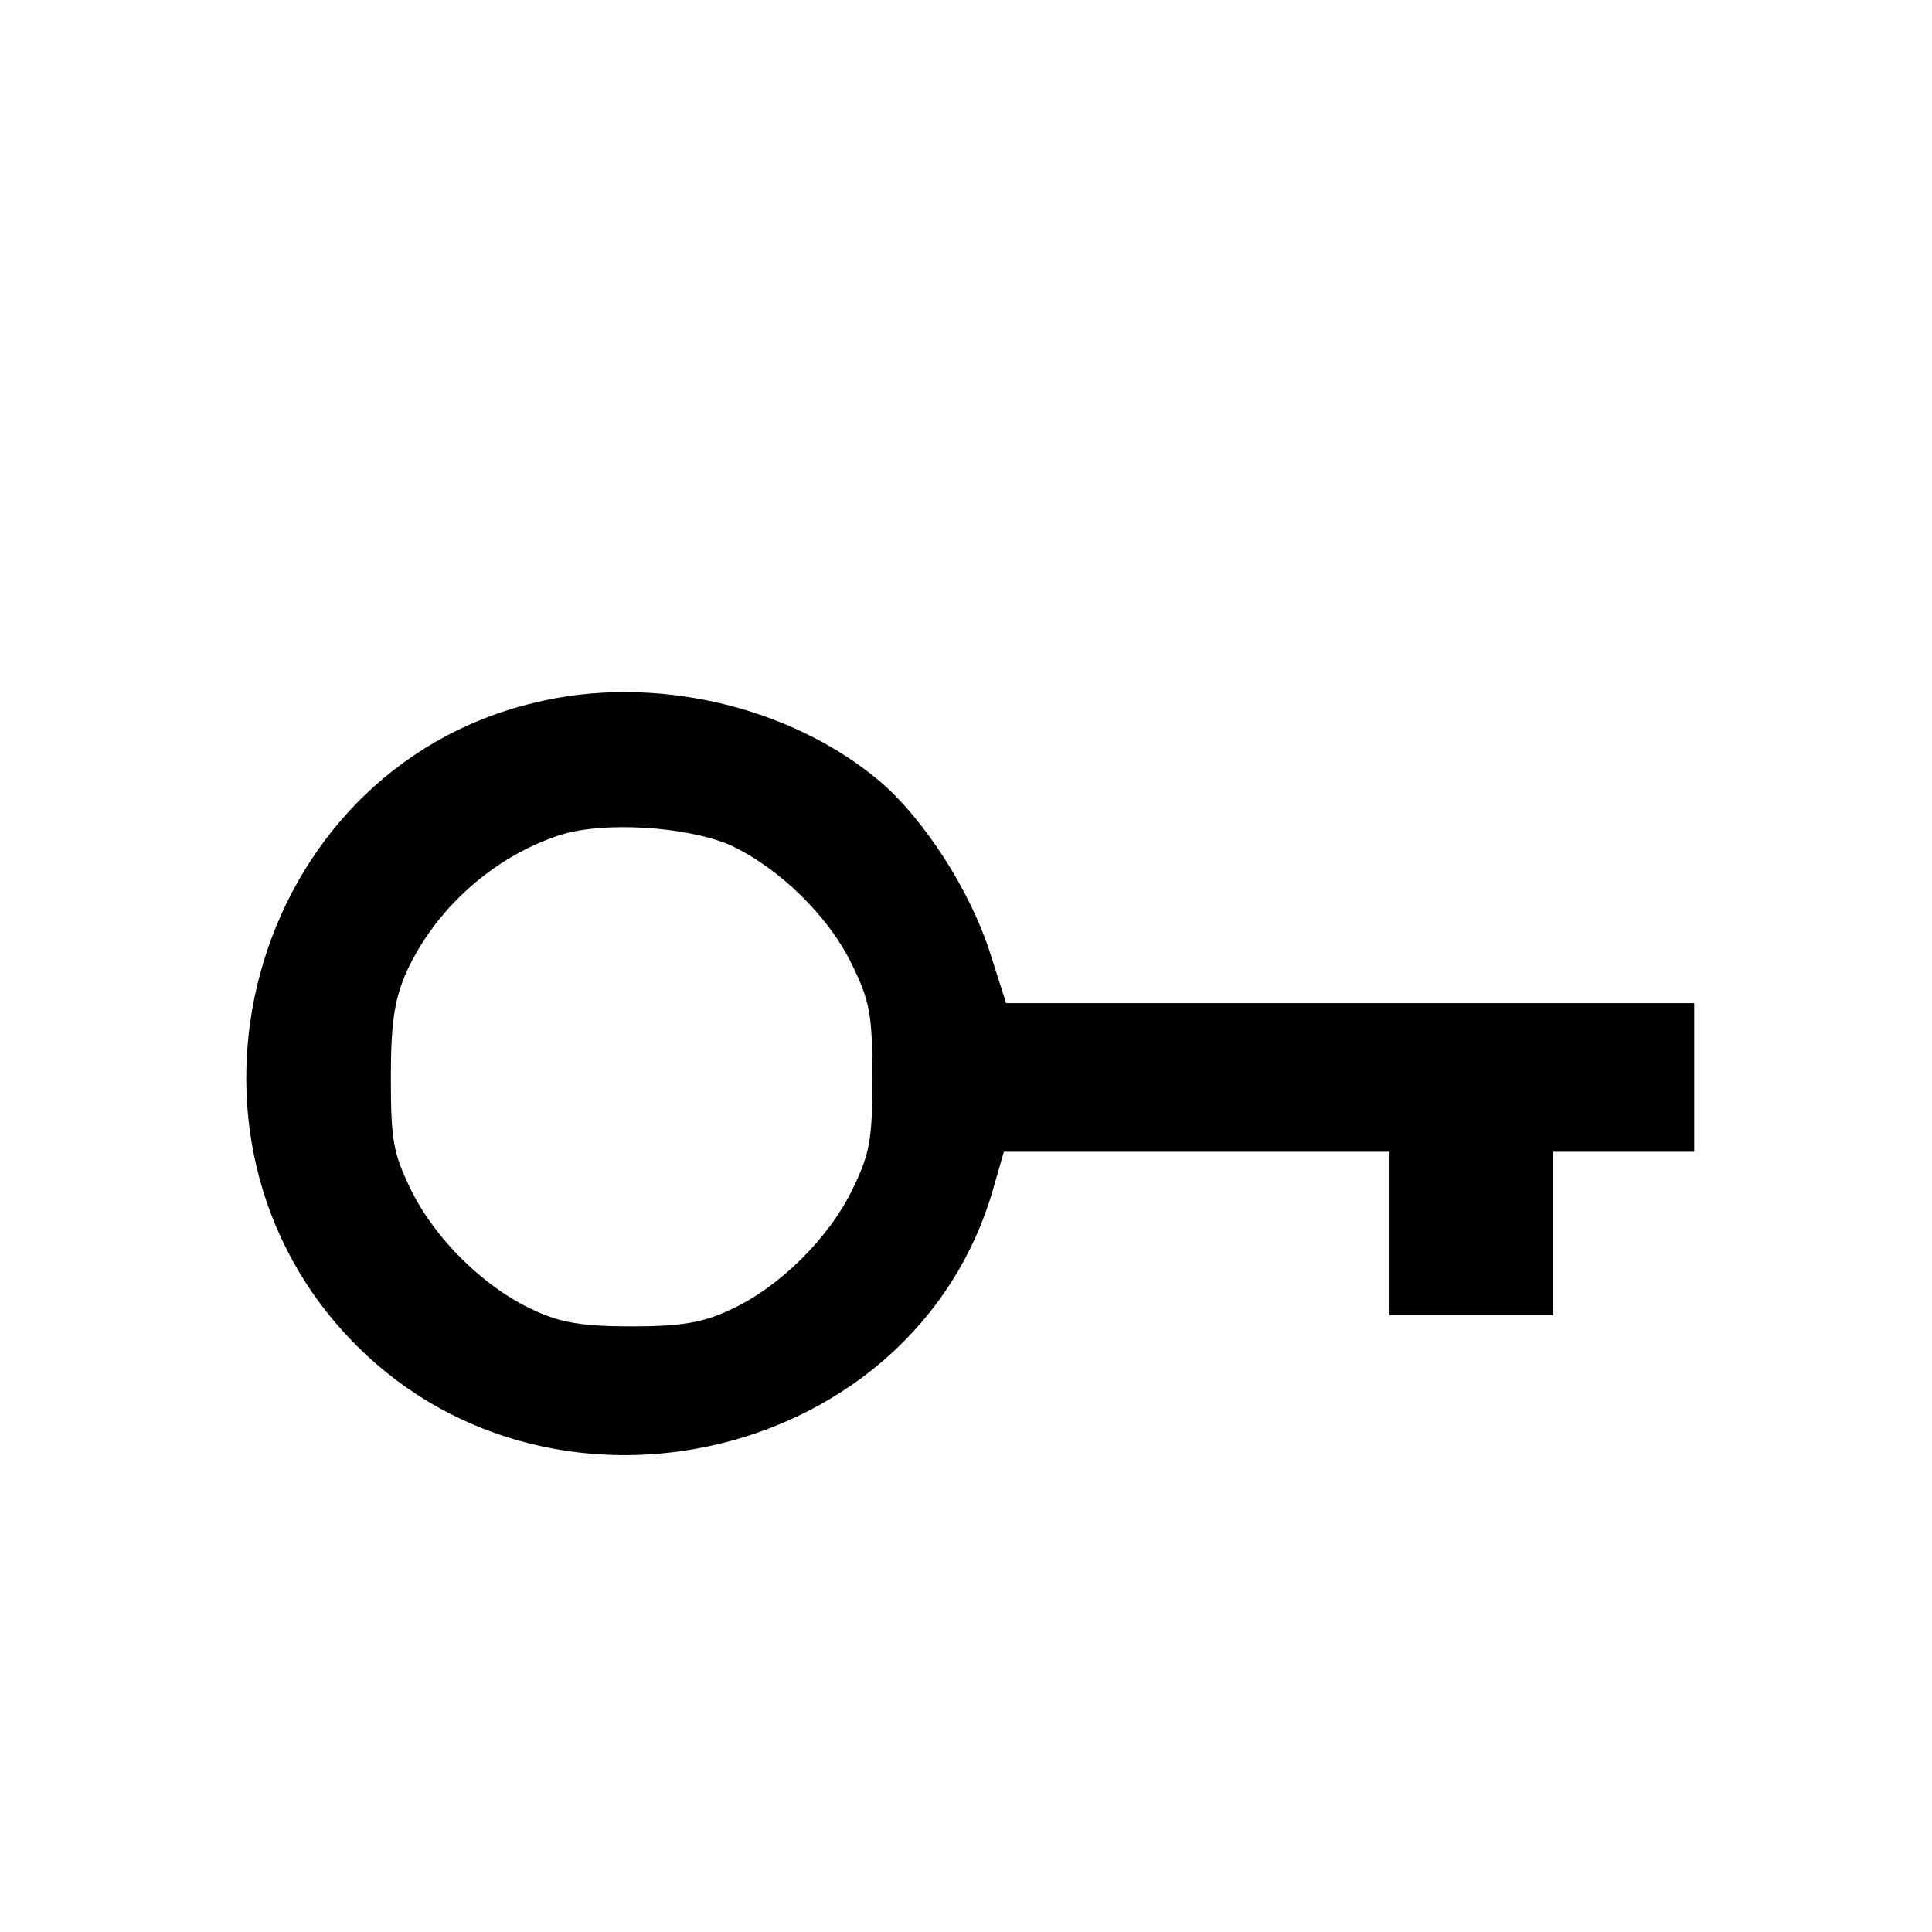
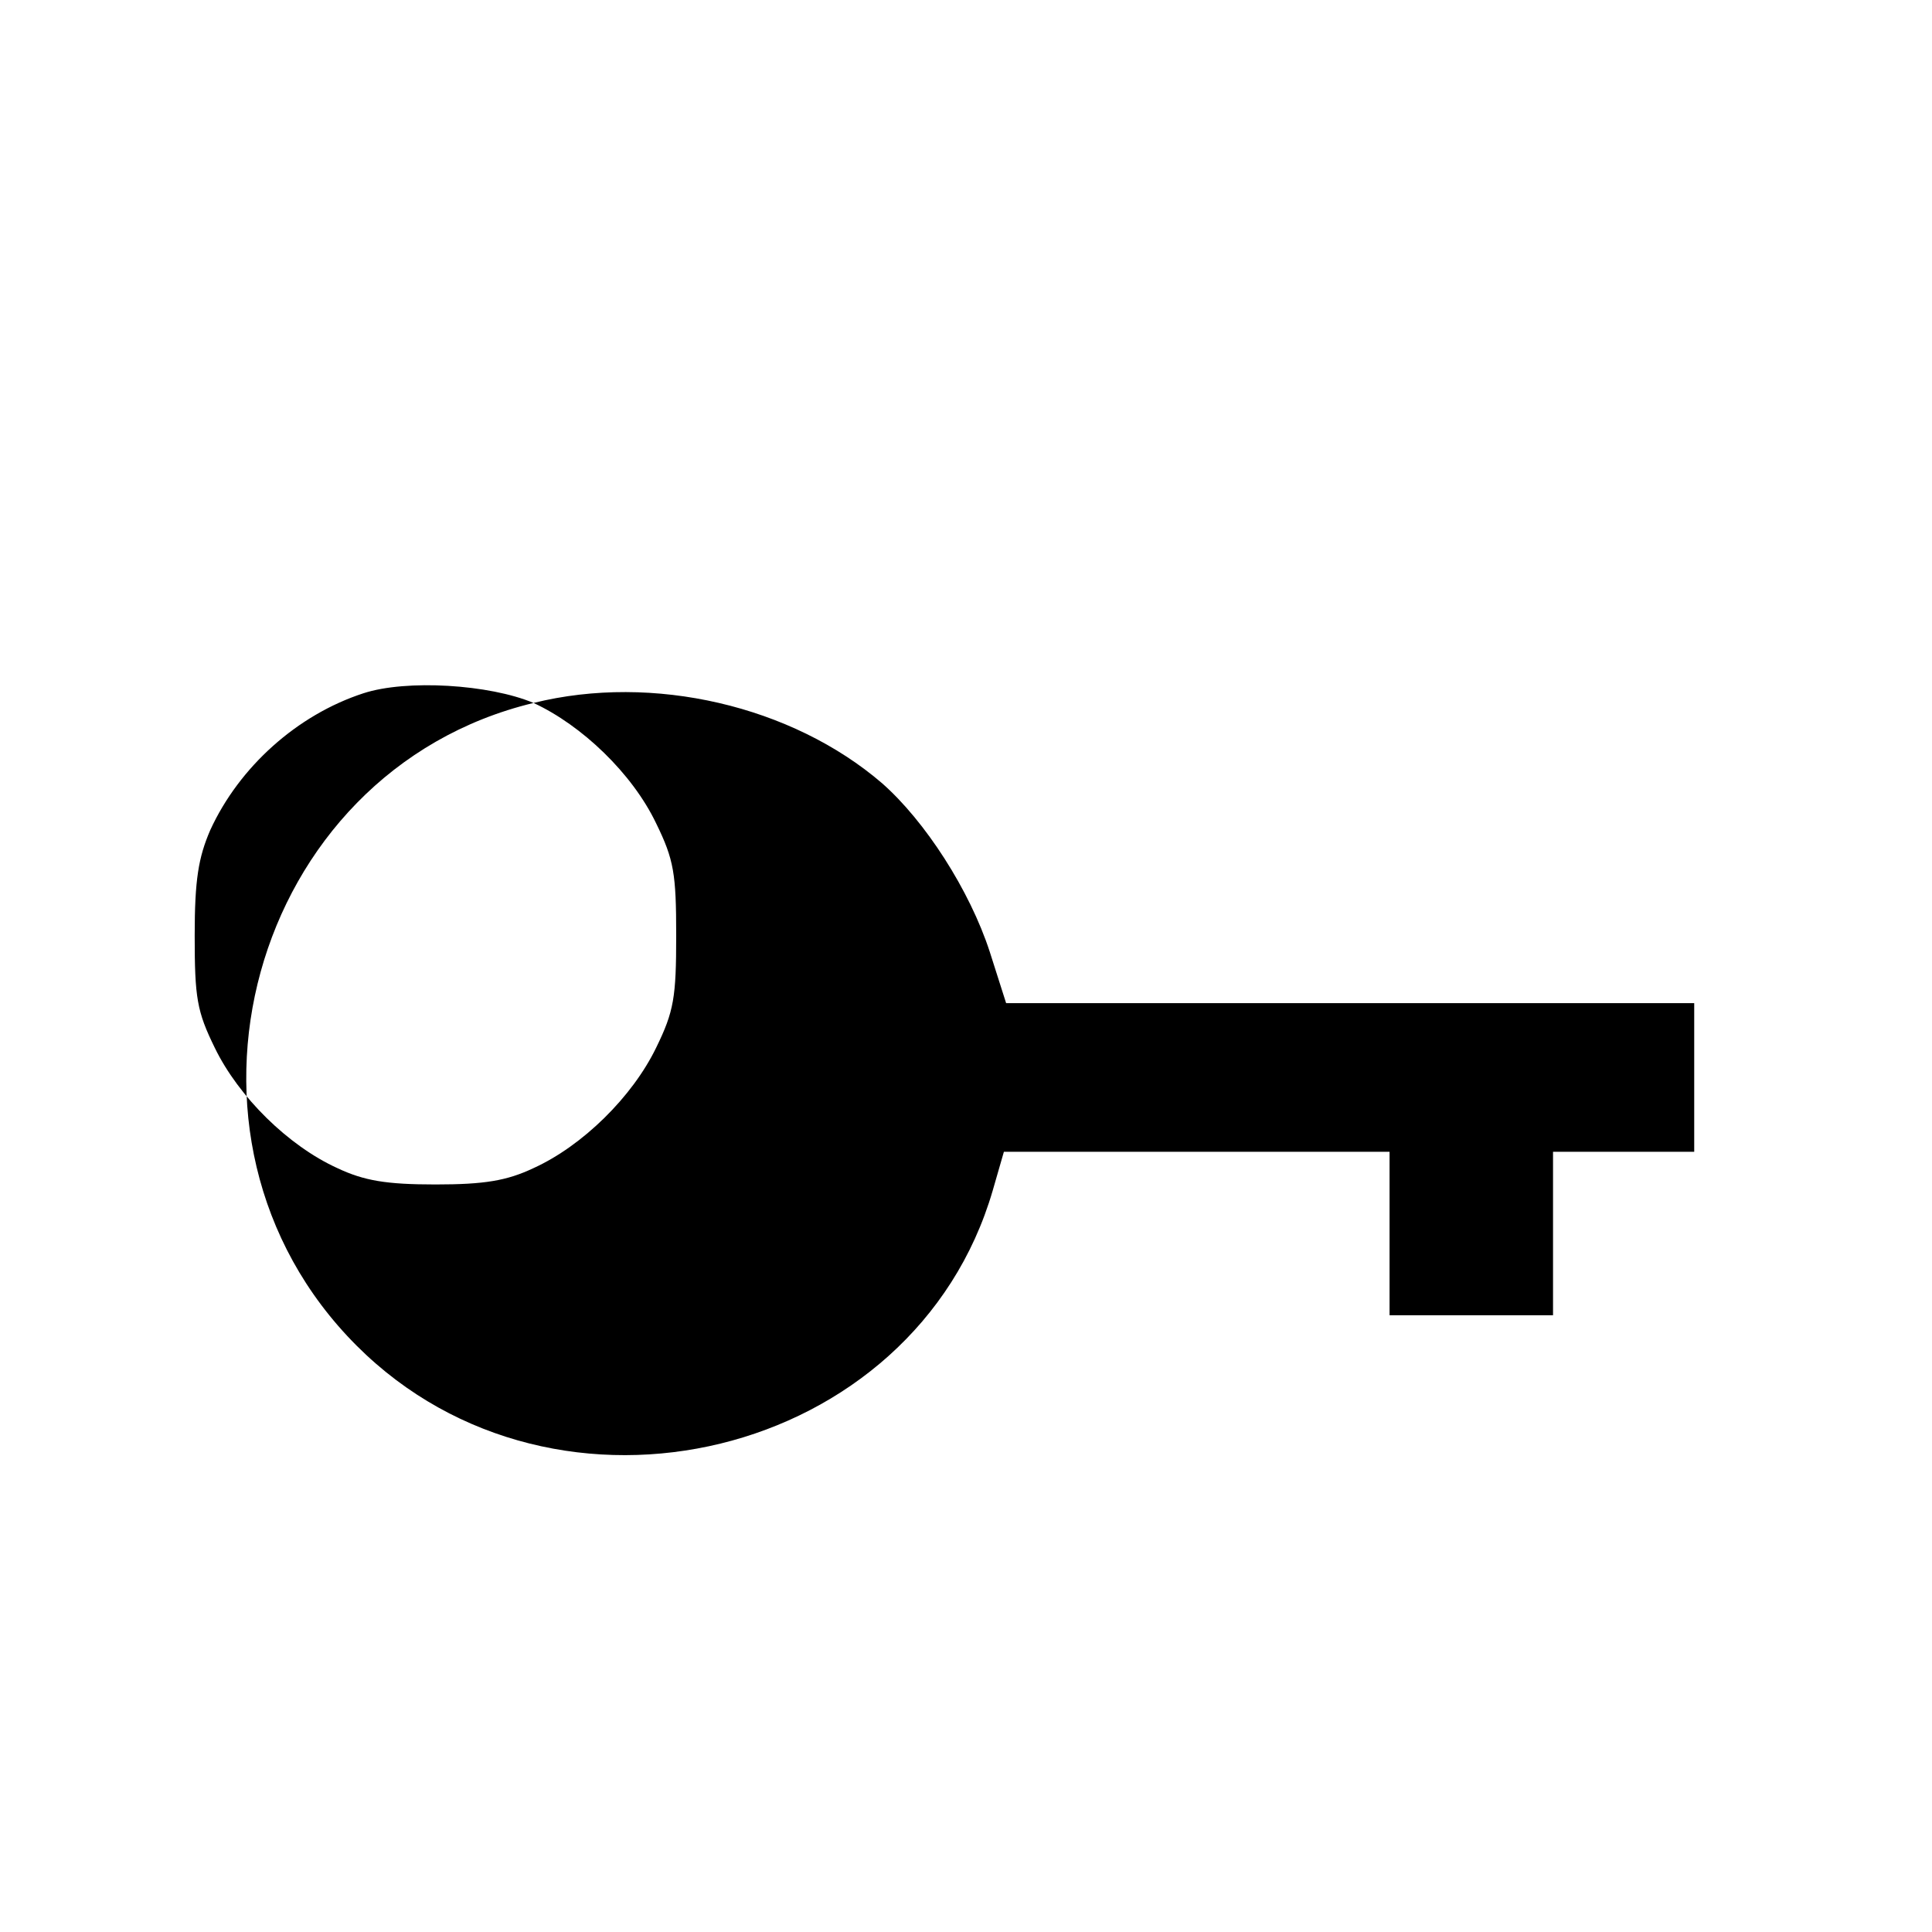
<svg xmlns="http://www.w3.org/2000/svg" version="1.0" width="260pt" height="260pt" viewBox="0 0 260 260" preserveAspectRatio="xMidYMid meet">
  <g transform="translate(0,260) scale(0.1,-0.1)" fill="#000000" stroke="none">
-     <path d="M718 1654 c-382 -92 -518 -585 -238 -865 269 -269 751 -152 856 209 l15 52 260 0 259 0 0 -110 0 -110 110 0 110 0 0 110 0 110 95 0 95 0 0 100 0 100 -463 0 -463 0 -22 69 c-27 83 -87 176 -145 227 -121 104 -308 148 -469 108z m264 -191 c65 -30 133 -95 165 -162 24 -49 27 -68 27 -151 0 -83 -3 -102 -27 -151 -32 -66 -99 -132 -165 -162 -36 -17 -66 -22 -132 -22 -66 0 -96 5 -132 22 -66 30 -133 96 -165 162 -24 49 -27 67 -27 151 0 75 5 105 21 142 39 85 117 155 206 184 58 19 170 12 229 -13z" />
+     <path d="M718 1654 c-382 -92 -518 -585 -238 -865 269 -269 751 -152 856 209 l15 52 260 0 259 0 0 -110 0 -110 110 0 110 0 0 110 0 110 95 0 95 0 0 100 0 100 -463 0 -463 0 -22 69 c-27 83 -87 176 -145 227 -121 104 -308 148 -469 108z c65 -30 133 -95 165 -162 24 -49 27 -68 27 -151 0 -83 -3 -102 -27 -151 -32 -66 -99 -132 -165 -162 -36 -17 -66 -22 -132 -22 -66 0 -96 5 -132 22 -66 30 -133 96 -165 162 -24 49 -27 67 -27 151 0 75 5 105 21 142 39 85 117 155 206 184 58 19 170 12 229 -13z" />
  </g>
</svg>